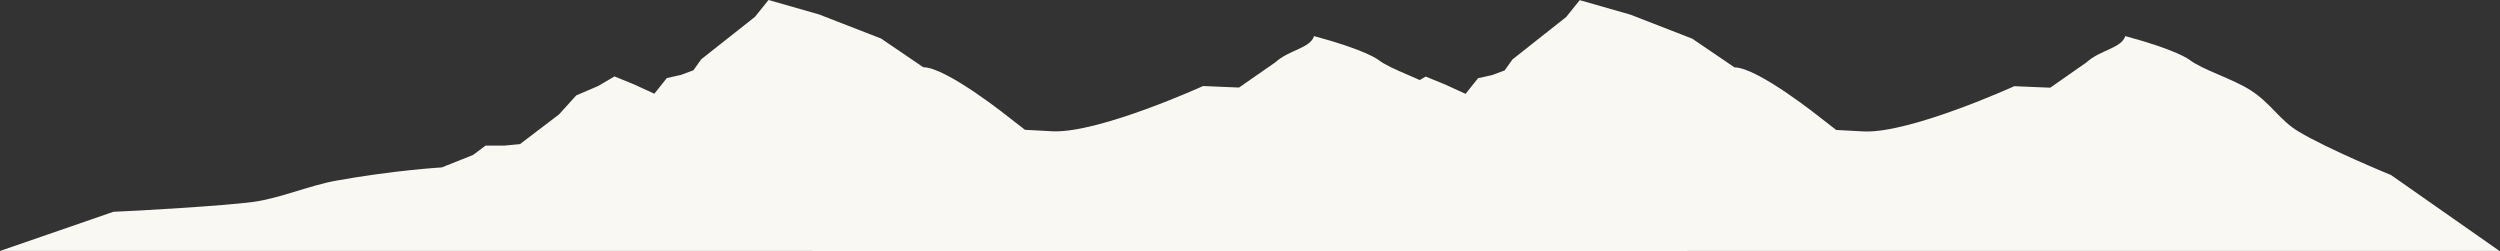
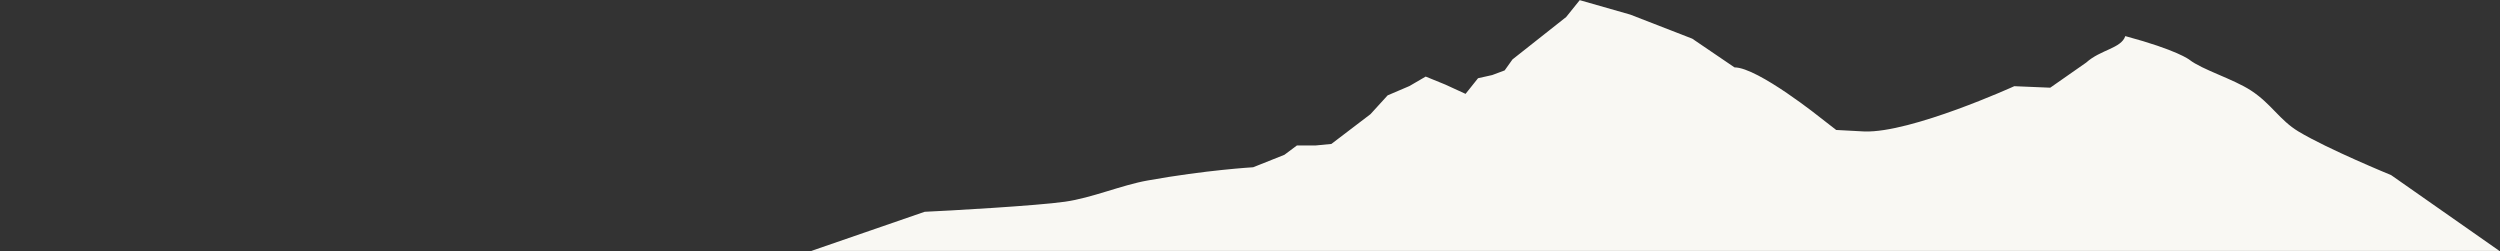
<svg xmlns="http://www.w3.org/2000/svg" id="Calque_1" x="0px" y="0px" viewBox="0 0 1662 167" style="enable-background:new 0 0 1662 167;" xml:space="preserve">
  <rect x="0" y="0" width="1662" height="167" fill="#333333" stroke="none" />
  <style type="text/css">	.st0{fill-rule:evenodd;clip-rule:evenodd;fill:#F9F8F3;}</style>
-   <path class="st0" d="M75.4,140.8l-75.3,26h1122.2l-72-50.4c0,0-42-17.2-61.6-29c-12.6-7.6-17.9-18.3-31.5-27.2 c-12-7.8-32.4-13.8-41-20.5c0,0-8-6.4-42.6-15.7c-2.7,8.2-16.5,9-26,17.6l-23.9,16.6l-23.9-1c0,0-68.6,31.2-99.7,30.1l-18.7-1 l-9.4-7.3c0,0-42.6-34.3-58.2-34.3l-28.1-19.1l-41.2-16l-33.6-9.6l-9,11.2l-35.7,28.2l-5.2,7.3l-8.3,3.1l-9.4,2.1l-8.3,10.4 l-13.5-6.2l-13-5.3l-10.9,6.4l-14.5,6.2L371.7,76l-26,19.8l-10.4,1h-12.5l-8.3,6.2l-20.8,8.3c0,0-31.3,1.8-70.2,8.8 c-17.4,3.1-37.1,11.6-54.9,14.1C149.9,136.8,89.4,140.3,75.4,140.8z" />
  <path class="st0" d="M614.7,140.8l-75.3,26h1122.2l-72-50.4c0,0-42-17.2-61.6-29c-12.6-7.6-17.9-18.3-31.5-27.2 c-12-7.8-32.4-13.8-41-20.5c0,0-8-6.4-42.6-15.7c-2.7,8.2-16.5,9-26,17.6L1363,58.3l-23.9-1c0,0-68.6,31.2-99.7,30.1l-18.7-1 l-9.4-7.3c0,0-42.6-34.3-58.2-34.3l-28.1-19.1l-41.2-16l-33.6-9.6l-9,11.2l-35.7,28.2l-5.2,7.3l-8.3,3.1l-9.4,2.1l-8.3,10.4 l-13.5-6.2l-13-5.3L937,57.2l-14.5,6.2l-11.4,12.5l-26,19.8l-10.4,1h-12.5l-8.3,6.2l-20.8,8.3c0,0-31.3,1.8-70.2,8.8 c-17.4,3.1-37.1,11.6-54.9,14.1C689.3,136.8,628.8,140.2,614.7,140.8z" />
</svg>